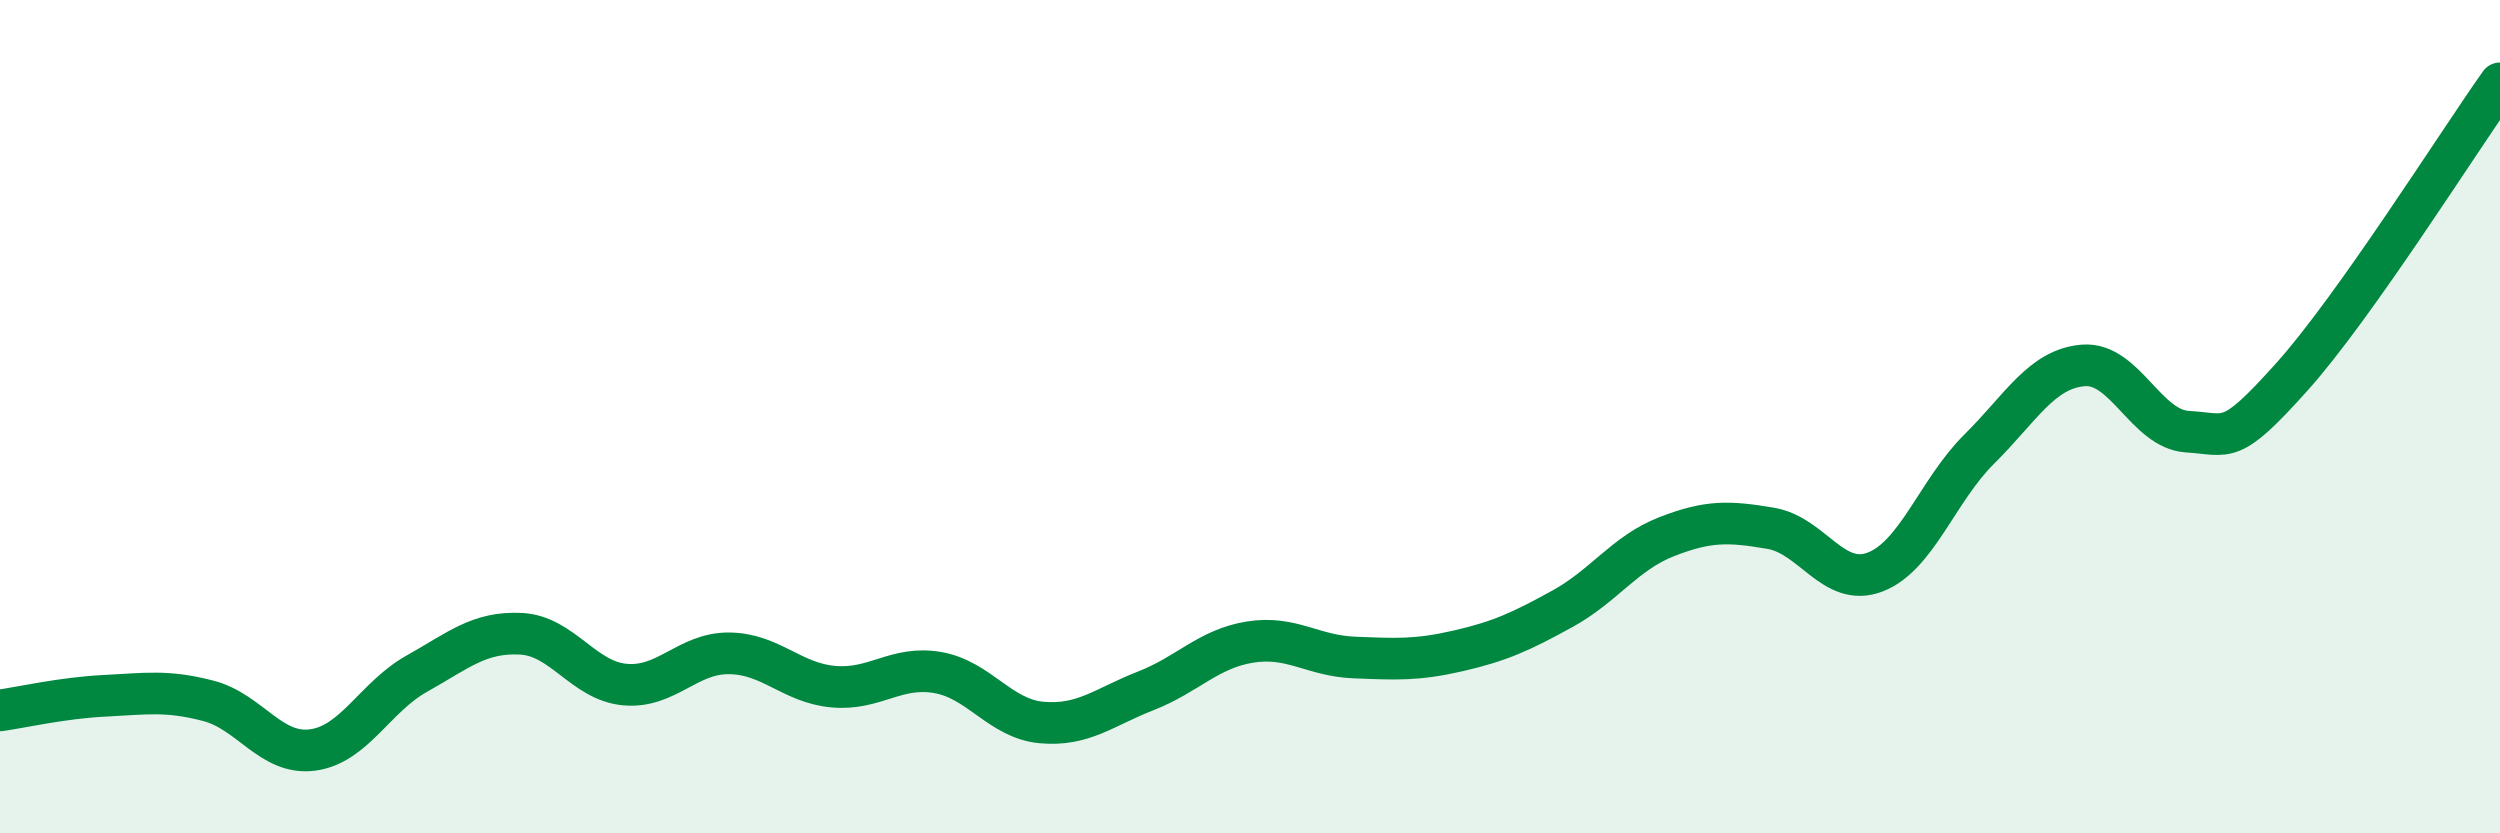
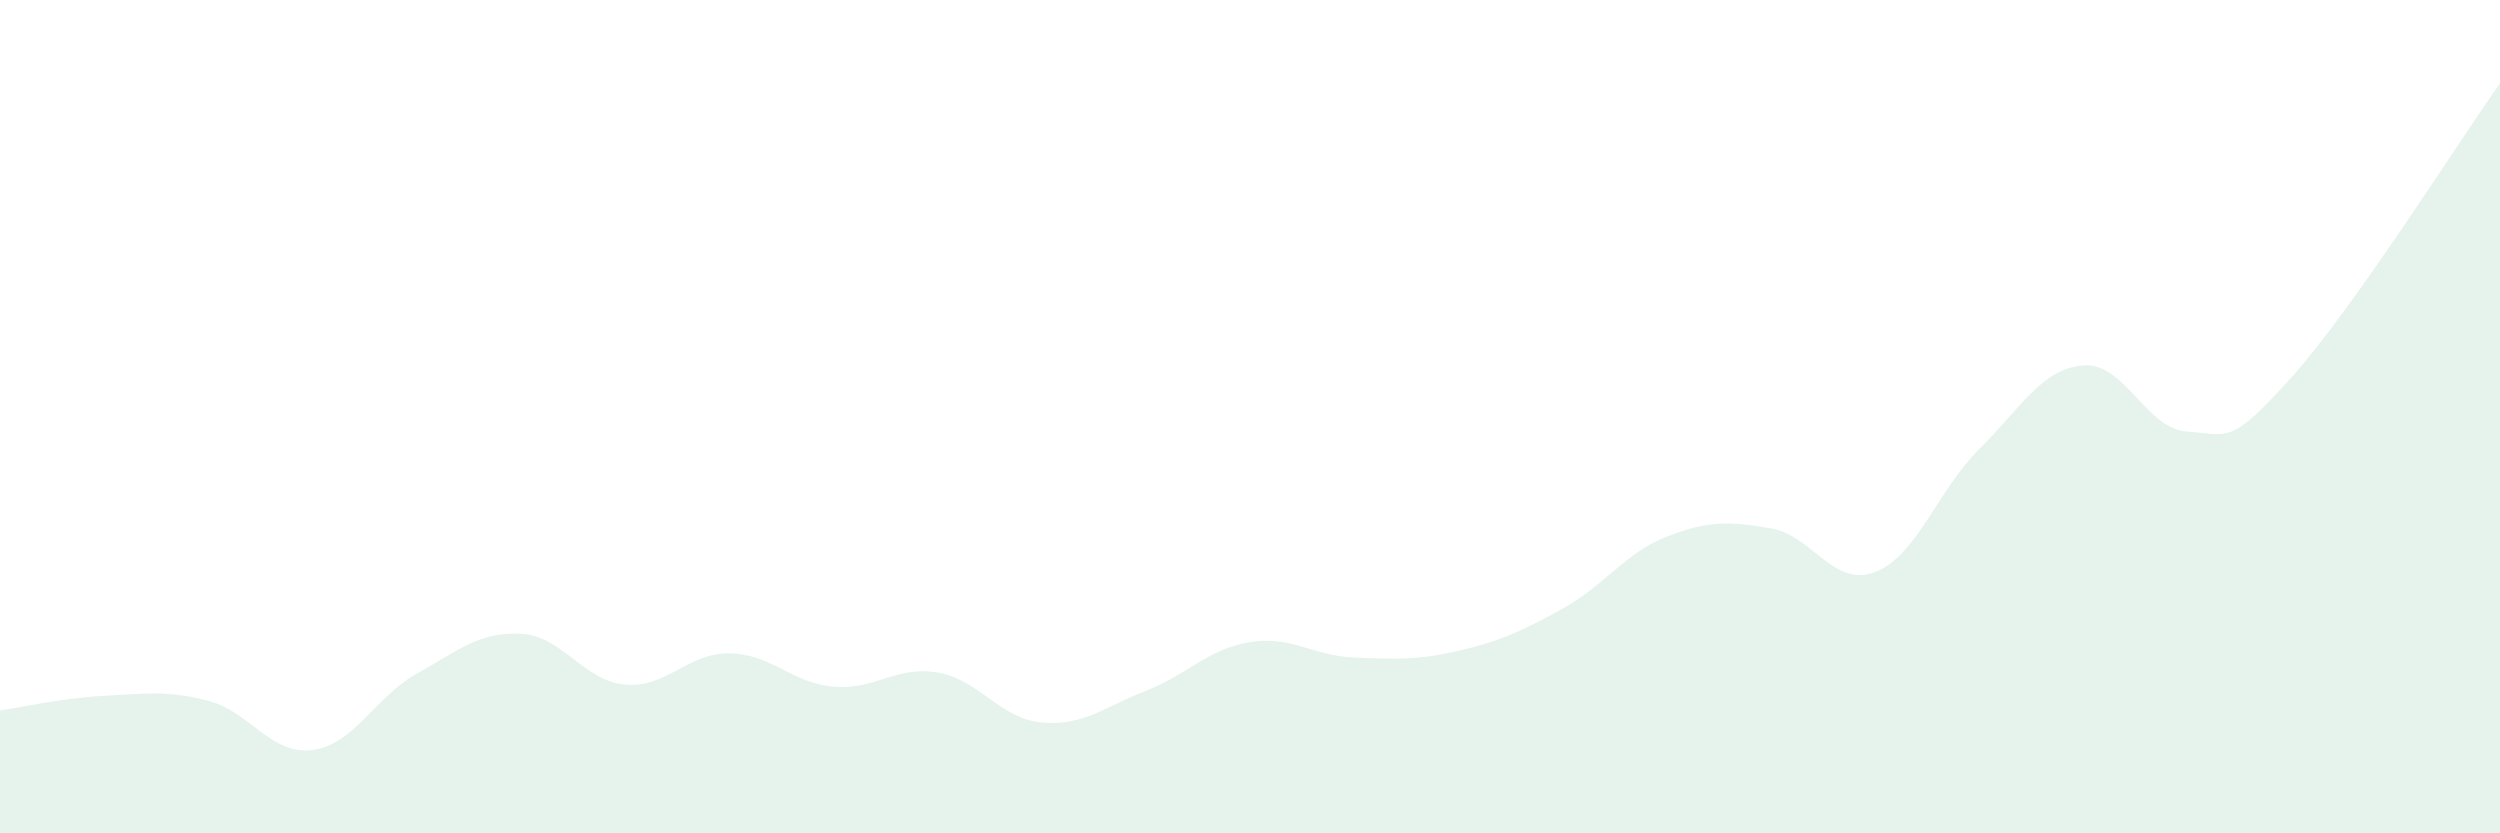
<svg xmlns="http://www.w3.org/2000/svg" width="60" height="20" viewBox="0 0 60 20">
  <path d="M 0,17.05 C 0.5,16.98 1.5,16.75 2.5,16.7 C 3.5,16.65 4,16.56 5,16.82 C 6,17.08 6.5,18.13 7.5,18 C 8.5,17.87 9,16.73 10,16.17 C 11,15.61 11.5,15.16 12.5,15.21 C 13.5,15.26 14,16.34 15,16.43 C 16,16.52 16.5,15.67 17.5,15.68 C 18.5,15.69 19,16.39 20,16.48 C 21,16.57 21.5,15.97 22.5,16.14 C 23.5,16.31 24,17.25 25,17.34 C 26,17.43 26.5,16.97 27.5,16.58 C 28.5,16.19 29,15.57 30,15.41 C 31,15.25 31.5,15.74 32.5,15.78 C 33.5,15.82 34,15.85 35,15.62 C 36,15.39 36.5,15.16 37.5,14.61 C 38.5,14.06 39,13.27 40,12.88 C 41,12.49 41.5,12.51 42.5,12.68 C 43.5,12.85 44,14.11 45,13.73 C 46,13.35 46.5,11.77 47.5,10.78 C 48.5,9.79 49,8.85 50,8.77 C 51,8.69 51.5,10.3 52.5,10.36 C 53.5,10.42 53.5,10.72 55,9.05 C 56.5,7.38 59,3.41 60,2L60 20L0 20Z" fill="#008740" opacity="0.1" stroke-linecap="round" stroke-linejoin="round" />
-   <path d="M 0,17.05 C 0.5,16.98 1.5,16.75 2.5,16.7 C 3.5,16.65 4,16.56 5,16.82 C 6,17.08 6.5,18.13 7.5,18 C 8.5,17.87 9,16.73 10,16.17 C 11,15.61 11.5,15.16 12.5,15.21 C 13.5,15.26 14,16.34 15,16.43 C 16,16.52 16.5,15.67 17.5,15.68 C 18.5,15.69 19,16.39 20,16.48 C 21,16.57 21.5,15.97 22.5,16.14 C 23.5,16.31 24,17.25 25,17.34 C 26,17.43 26.5,16.97 27.5,16.58 C 28.5,16.19 29,15.57 30,15.41 C 31,15.25 31.5,15.74 32.5,15.78 C 33.5,15.82 34,15.85 35,15.62 C 36,15.39 36.5,15.16 37.5,14.61 C 38.5,14.06 39,13.27 40,12.88 C 41,12.49 41.5,12.51 42.5,12.68 C 43.5,12.85 44,14.11 45,13.73 C 46,13.35 46.5,11.77 47.5,10.78 C 48.5,9.79 49,8.85 50,8.77 C 51,8.69 51.5,10.3 52.5,10.36 C 53.5,10.42 53.5,10.72 55,9.05 C 56.5,7.38 59,3.41 60,2" stroke="#008740" stroke-width="1" fill="none" stroke-linecap="round" stroke-linejoin="round" />
</svg>